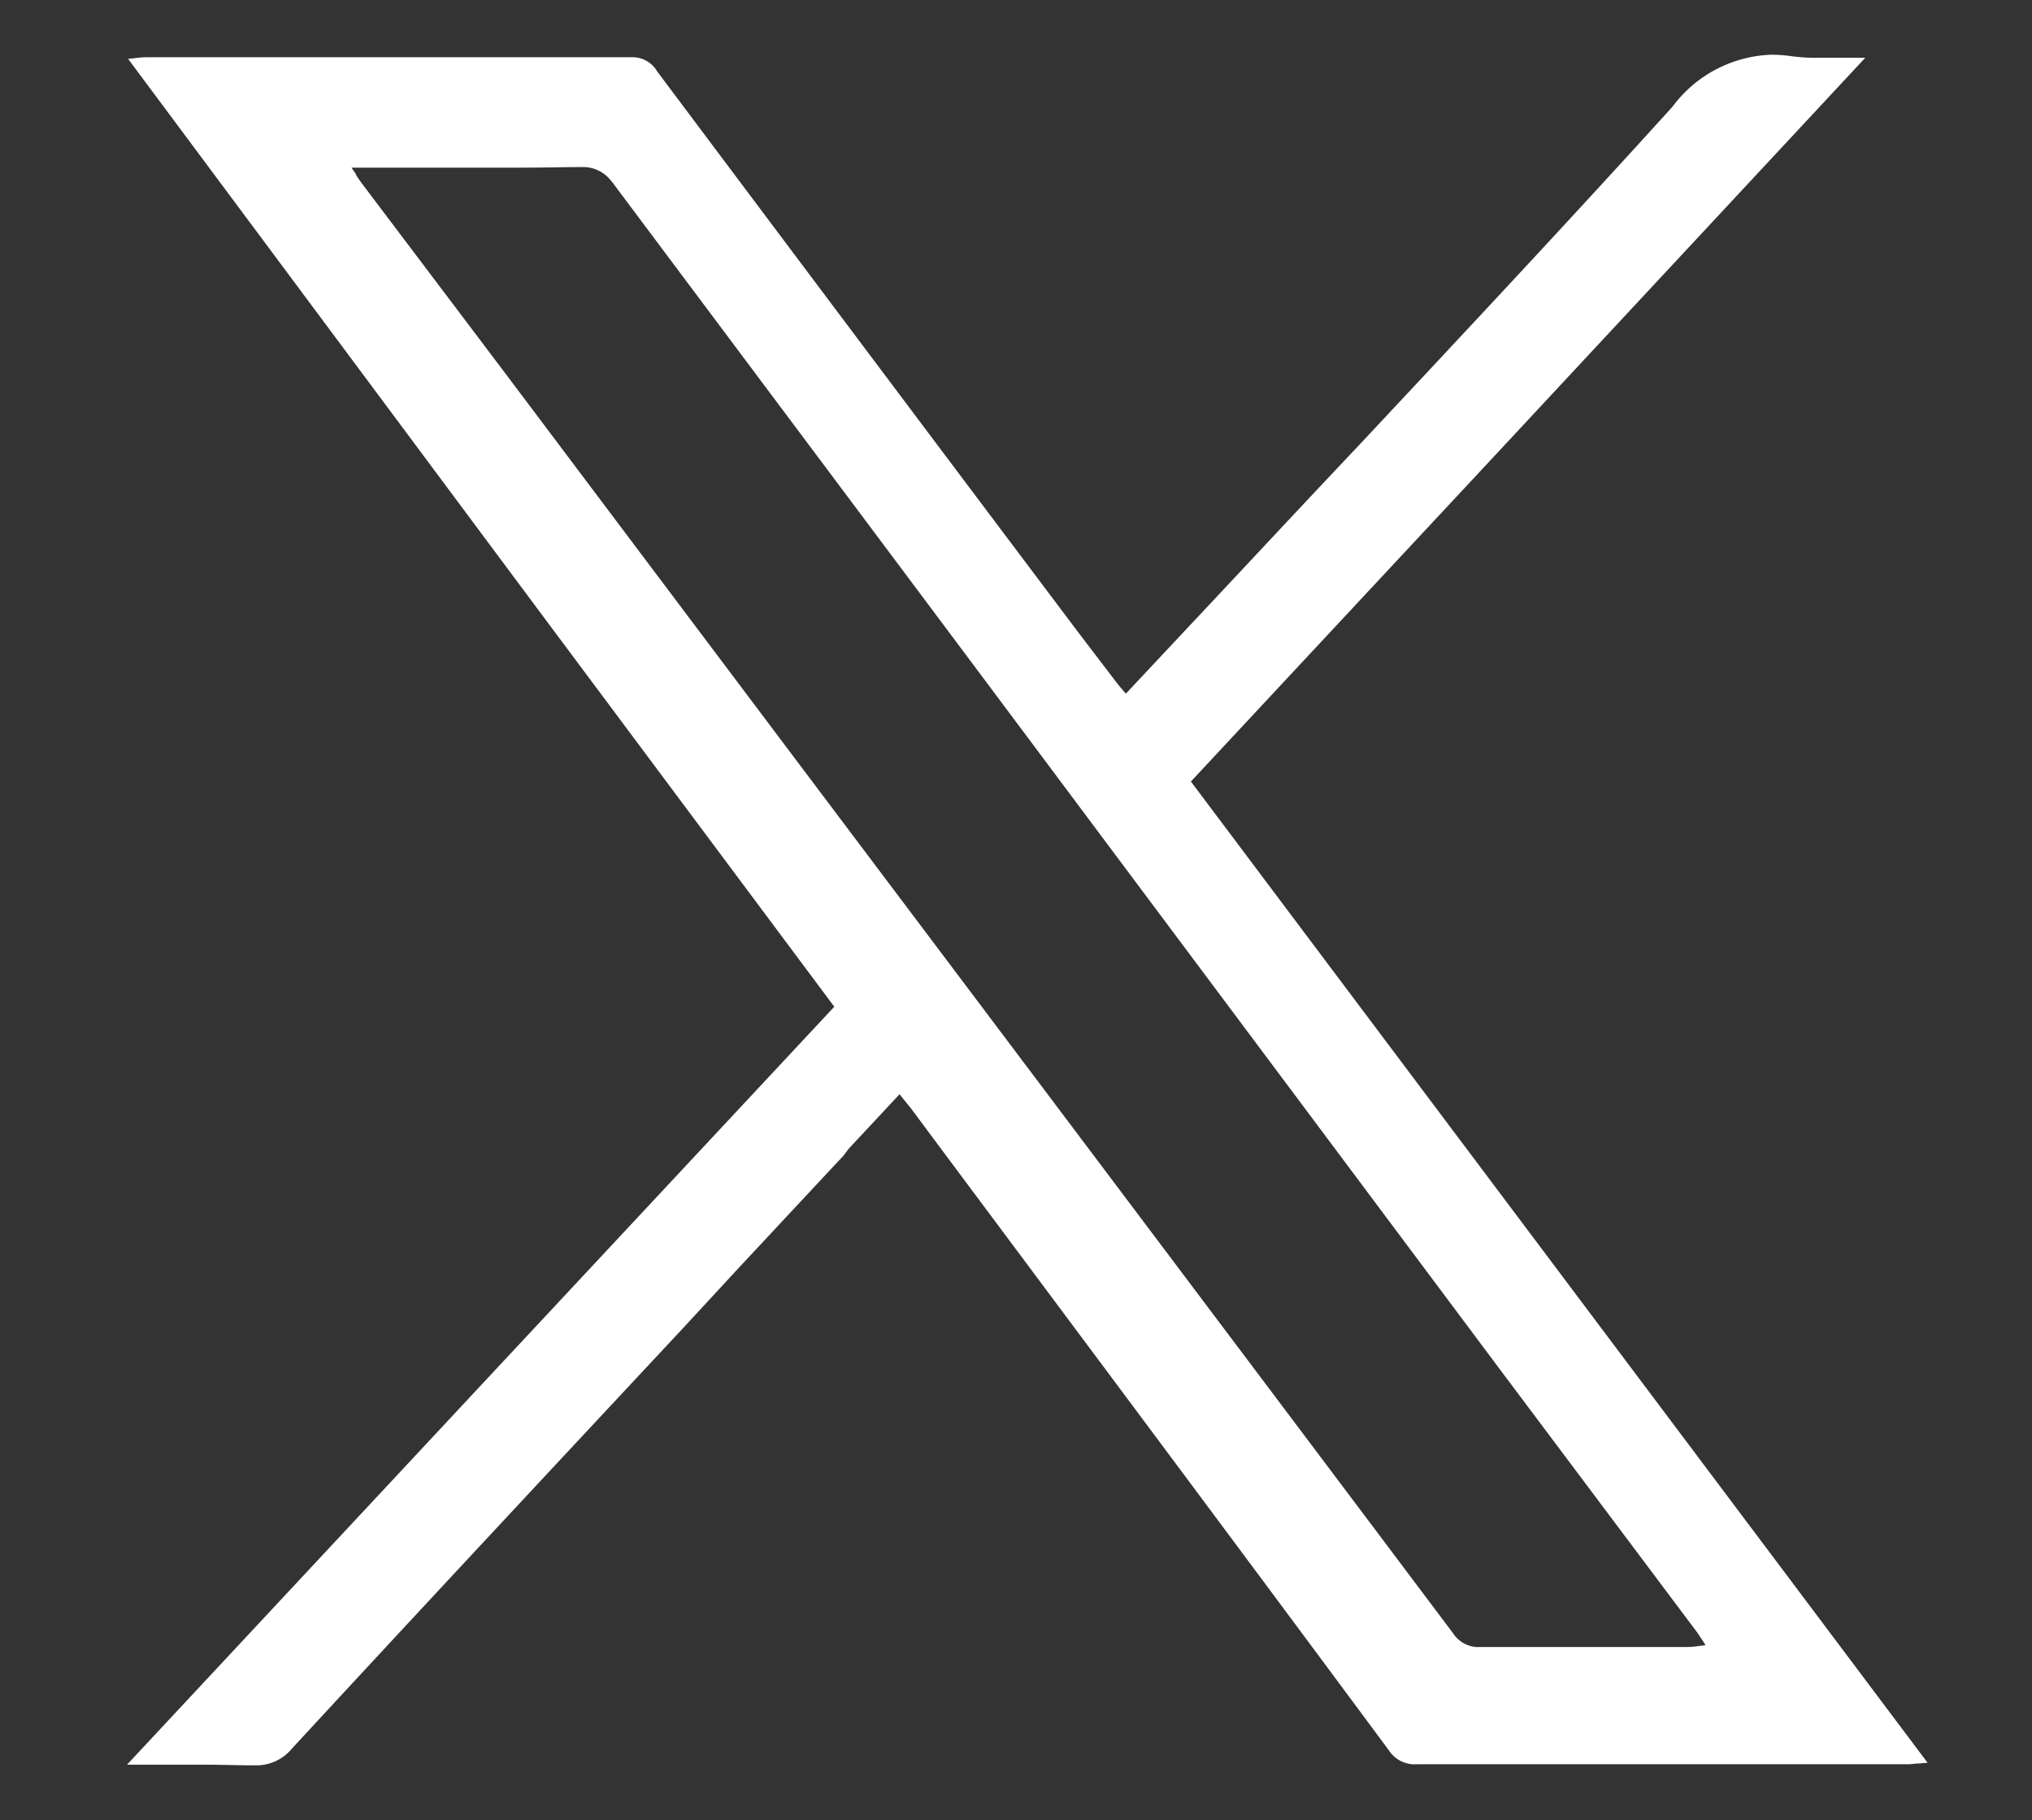
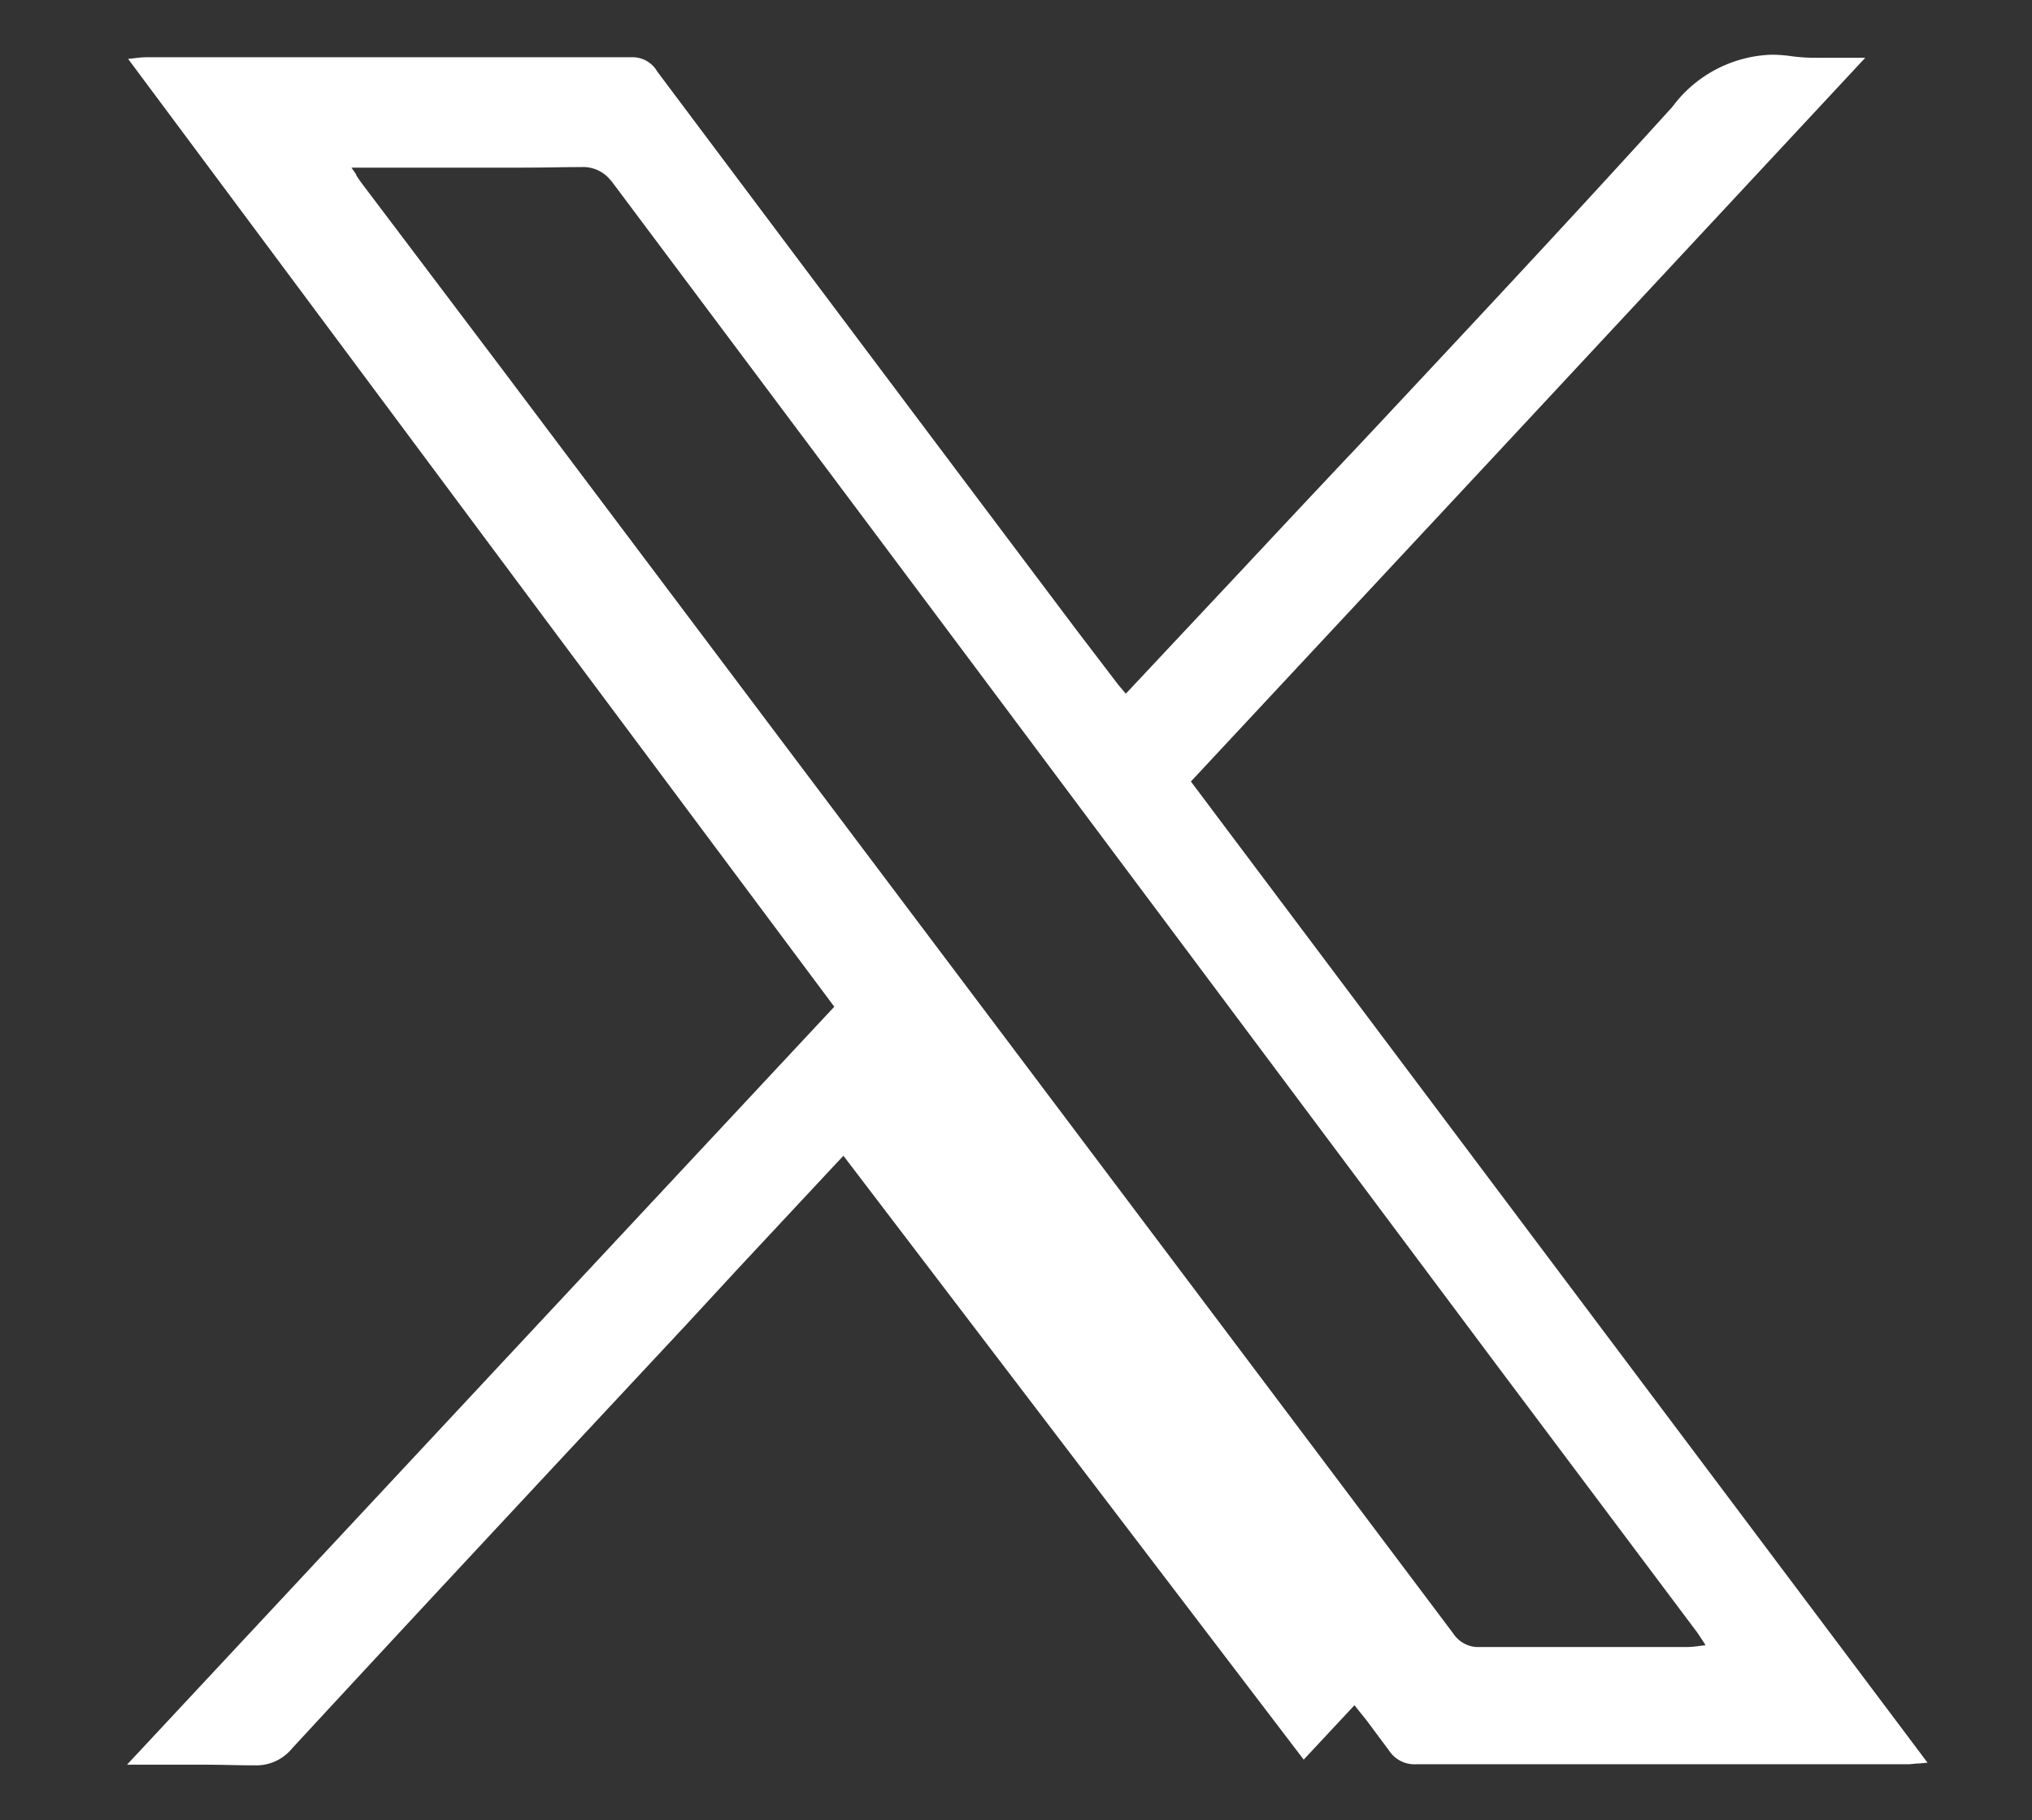
<svg xmlns="http://www.w3.org/2000/svg" width="18.462" height="16.538" viewBox="0 0 18.462 16.538">
  <rect x="0" y="0" width="18.462" height="16.538" fill="#333333" stroke="none" />
  <g id="Group_38729" data-name="Group 38729" transform="translate(1.154 0.5)">
    <g id="Group_38731" data-name="Group 38731">
-       <path id="Subtraction_14" data-name="Subtraction 14" d="M1.164,15.538h-.02c-.133,0-.279-.006-.46-.006H0l3.369-3.611L6.426,8.646l-2.611-3.5L.01.035.074.028a.859.859,0,0,1,.1-.008h1.4c.987,0,2.008,0,3.012,0a.259.259,0,0,1,.231.129c1.318,1.759,2.7,3.6,3.819,5.087L8.99,5.7c.016.021.033.041.051.062l.01.012.024.028.435-.464.661-.705c.332-.355.67-.716,1-1.065l.034-.036c.936-1,1.9-2.029,2.837-3.063a1.168,1.168,0,0,1,.9-.472,1.311,1.311,0,0,1,.184.014,1.648,1.648,0,0,0,.234.014c.064,0,.13,0,.2,0h0c.074,0,.151,0,.233,0L12.43,3.636,9.666,6.6l2.386,3.178,1.829,2.436,2.478,3.3-.076.007c-.039,0-.069.007-.1.007H14.991c-1.073,0-2.183,0-3.274,0a.278.278,0,0,1-.252-.126c-1.4-1.889-2.853-3.834-4.133-5.551l-.188-.253c-.022-.03-.046-.059-.073-.092l-.052-.065-.461.494L6.509,10l-.106.113-.84.9-.462.5-.035.038C3.9,12.8,2.686,14.1,1.5,15.384A.419.419,0,0,1,1.164,15.538ZM2.038,1.021h0l.044.064,0,.007c.02.029.033.049.047.068l1.284,1.7L5.9,6.167c1.834,2.437,4,5.313,6.148,8.171a.276.276,0,0,0,.208.125l.042,0h0c.4,0,.813,0,1.21,0h.673a.811.811,0,0,0,.1-.009h0l.058-.007,0-.006,0,0-.02-.031-.008-.012,0,0c-.018-.027-.032-.049-.047-.07l-1.8-2.4L8.639,6.81C7.3,5.017,5.864,3.1,4.423,1.174a.564.564,0,0,0-.038-.047.319.319,0,0,0-.258-.109H4.113c-.153,0-.319.005-.522.005H2.038Z" fill="#fff" stroke="rgba(0,0,0,0)" stroke-miterlimit="10" stroke-width="1" />
+       <path id="Subtraction_14" data-name="Subtraction 14" d="M1.164,15.538h-.02c-.133,0-.279-.006-.46-.006H0l3.369-3.611L6.426,8.646l-2.611-3.5L.01.035.074.028a.859.859,0,0,1,.1-.008h1.4c.987,0,2.008,0,3.012,0a.259.259,0,0,1,.231.129c1.318,1.759,2.7,3.6,3.819,5.087L8.99,5.7c.016.021.033.041.051.062l.01.012.024.028.435-.464.661-.705c.332-.355.67-.716,1-1.065l.034-.036c.936-1,1.9-2.029,2.837-3.063a1.168,1.168,0,0,1,.9-.472,1.311,1.311,0,0,1,.184.014,1.648,1.648,0,0,0,.234.014c.064,0,.13,0,.2,0h0c.074,0,.151,0,.233,0L12.43,3.636,9.666,6.6l2.386,3.178,1.829,2.436,2.478,3.3-.076.007c-.039,0-.069.007-.1.007H14.991c-1.073,0-2.183,0-3.274,0a.278.278,0,0,1-.252-.126l-.188-.253c-.022-.03-.046-.059-.073-.092l-.052-.065-.461.494L6.509,10l-.106.113-.84.9-.462.5-.035.038C3.9,12.8,2.686,14.1,1.5,15.384A.419.419,0,0,1,1.164,15.538ZM2.038,1.021h0l.044.064,0,.007c.02.029.033.049.047.068l1.284,1.7L5.9,6.167c1.834,2.437,4,5.313,6.148,8.171a.276.276,0,0,0,.208.125l.042,0h0c.4,0,.813,0,1.21,0h.673a.811.811,0,0,0,.1-.009h0l.058-.007,0-.006,0,0-.02-.031-.008-.012,0,0c-.018-.027-.032-.049-.047-.07l-1.8-2.4L8.639,6.81C7.3,5.017,5.864,3.1,4.423,1.174a.564.564,0,0,0-.038-.047.319.319,0,0,0-.258-.109H4.113c-.153,0-.319.005-.522.005H2.038Z" fill="#fff" stroke="rgba(0,0,0,0)" stroke-miterlimit="10" stroke-width="1" />
    </g>
  </g>
</svg>